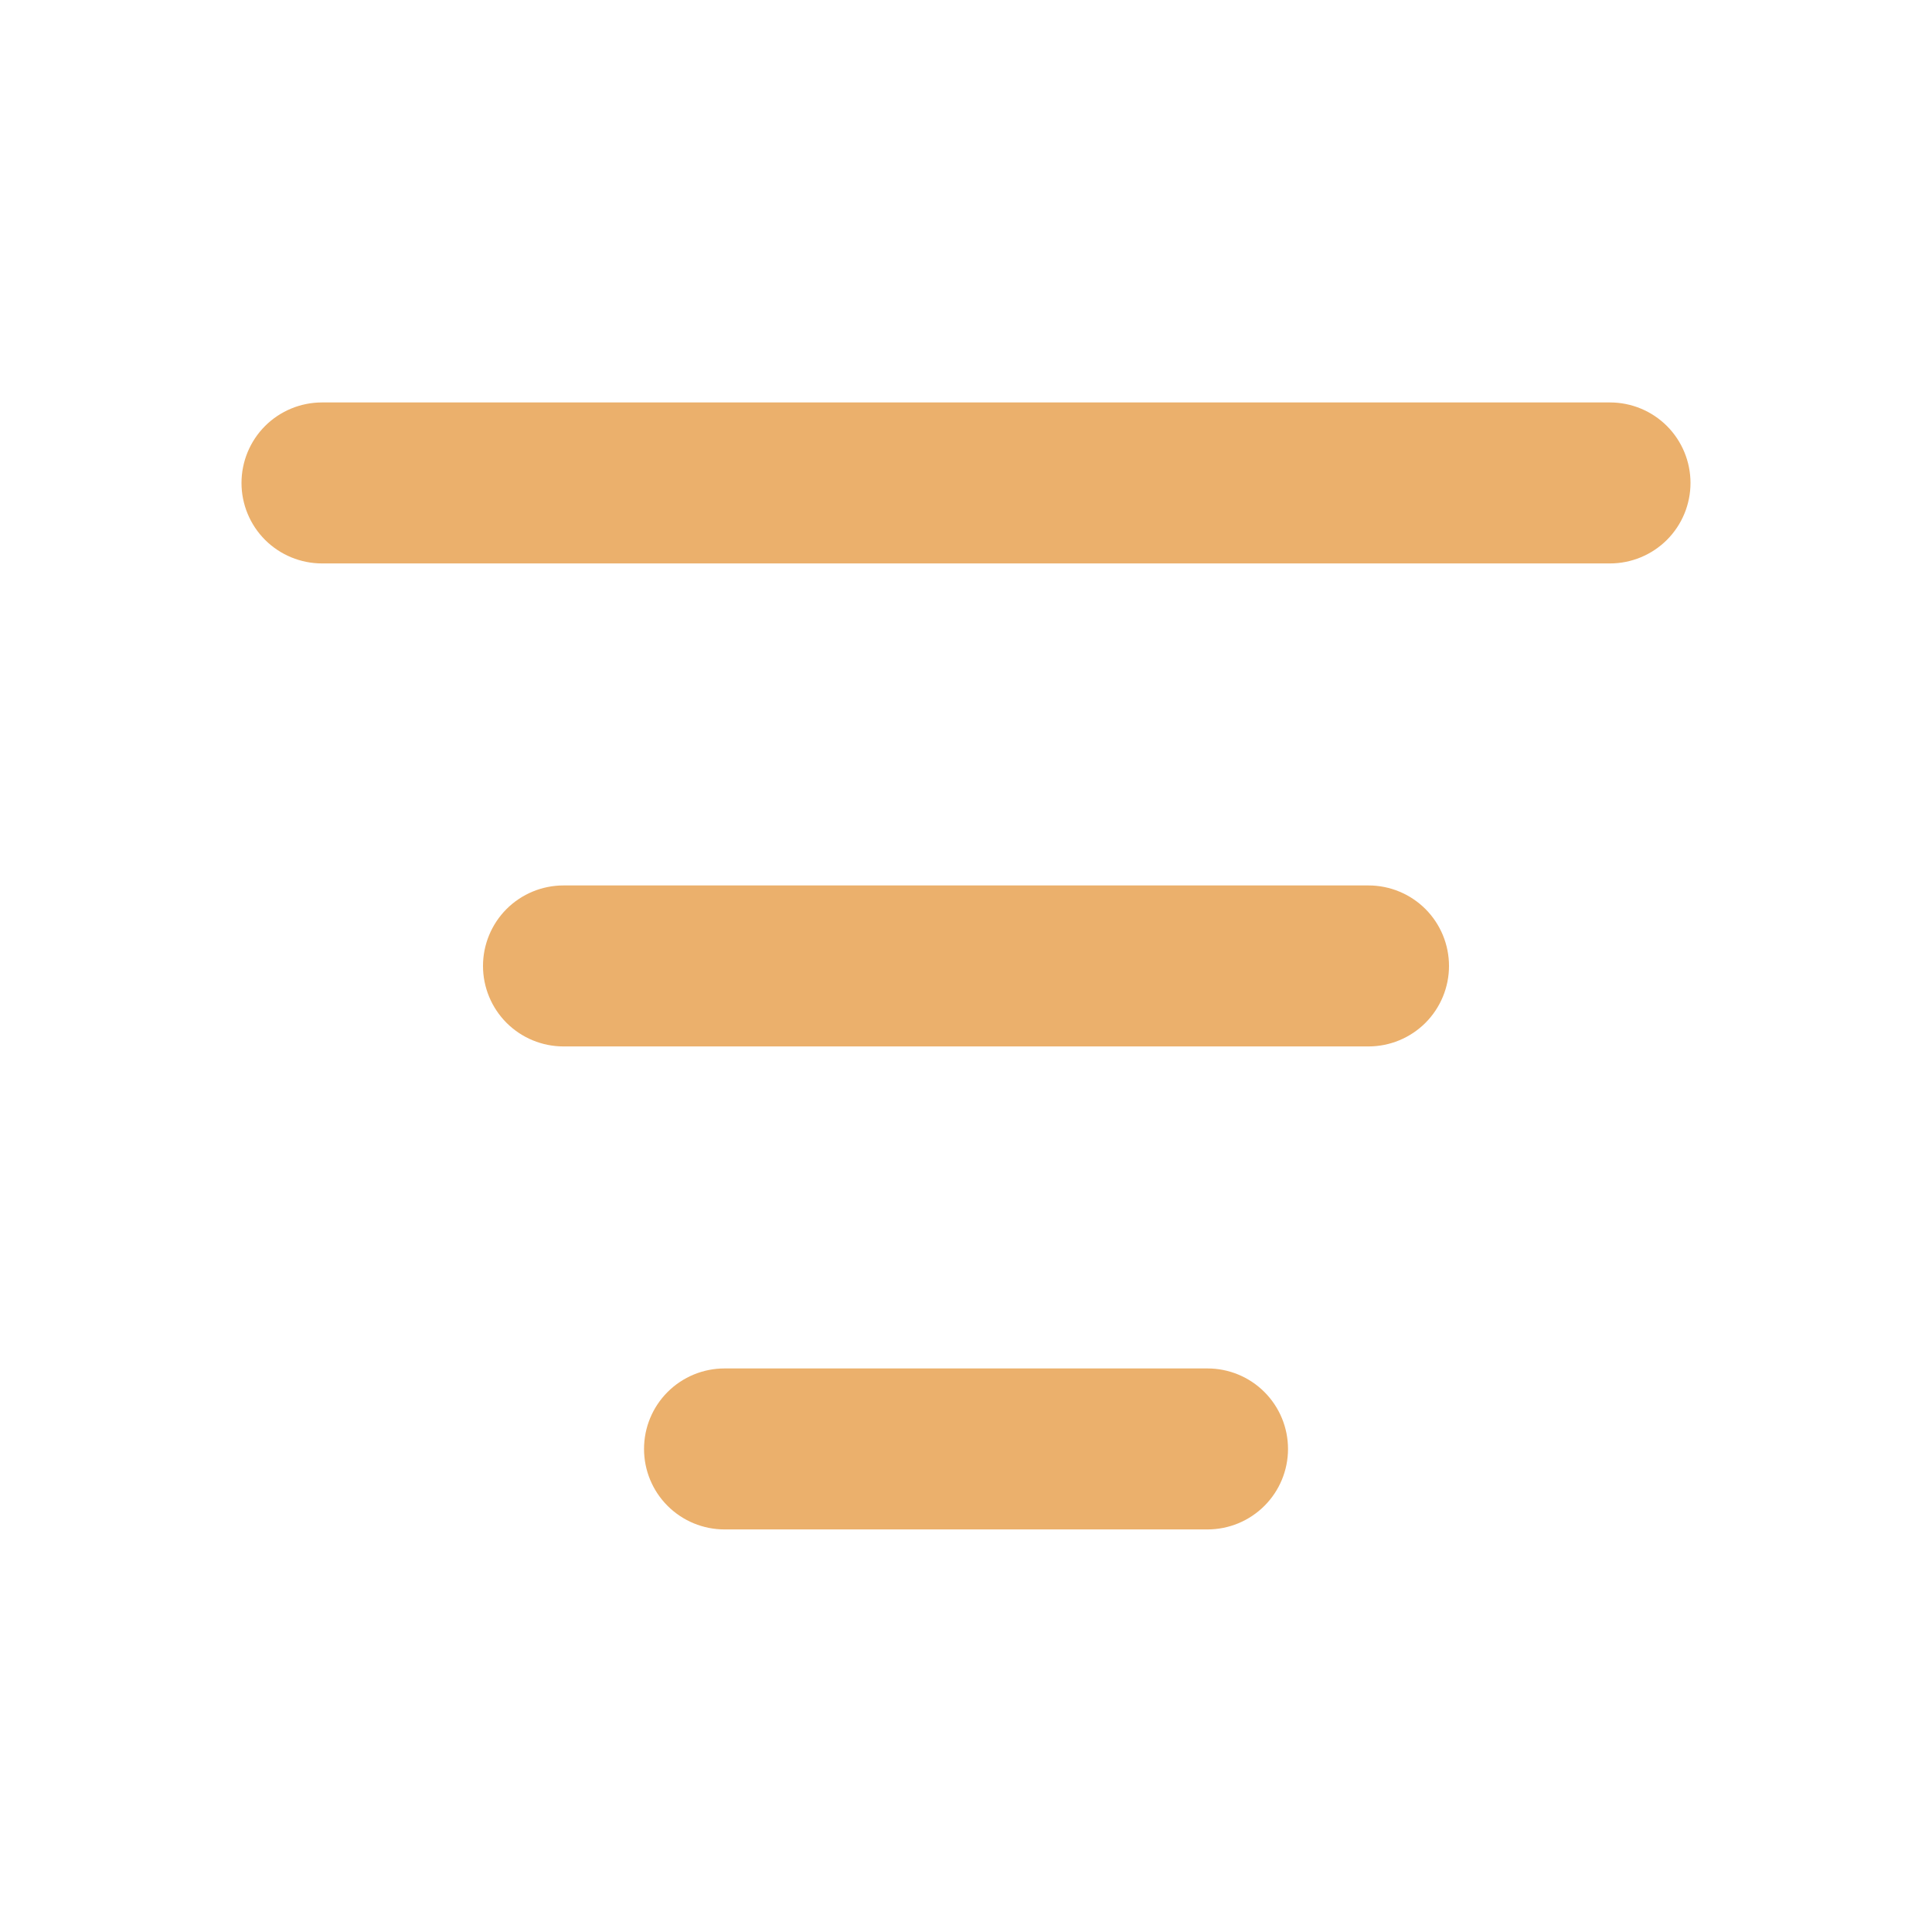
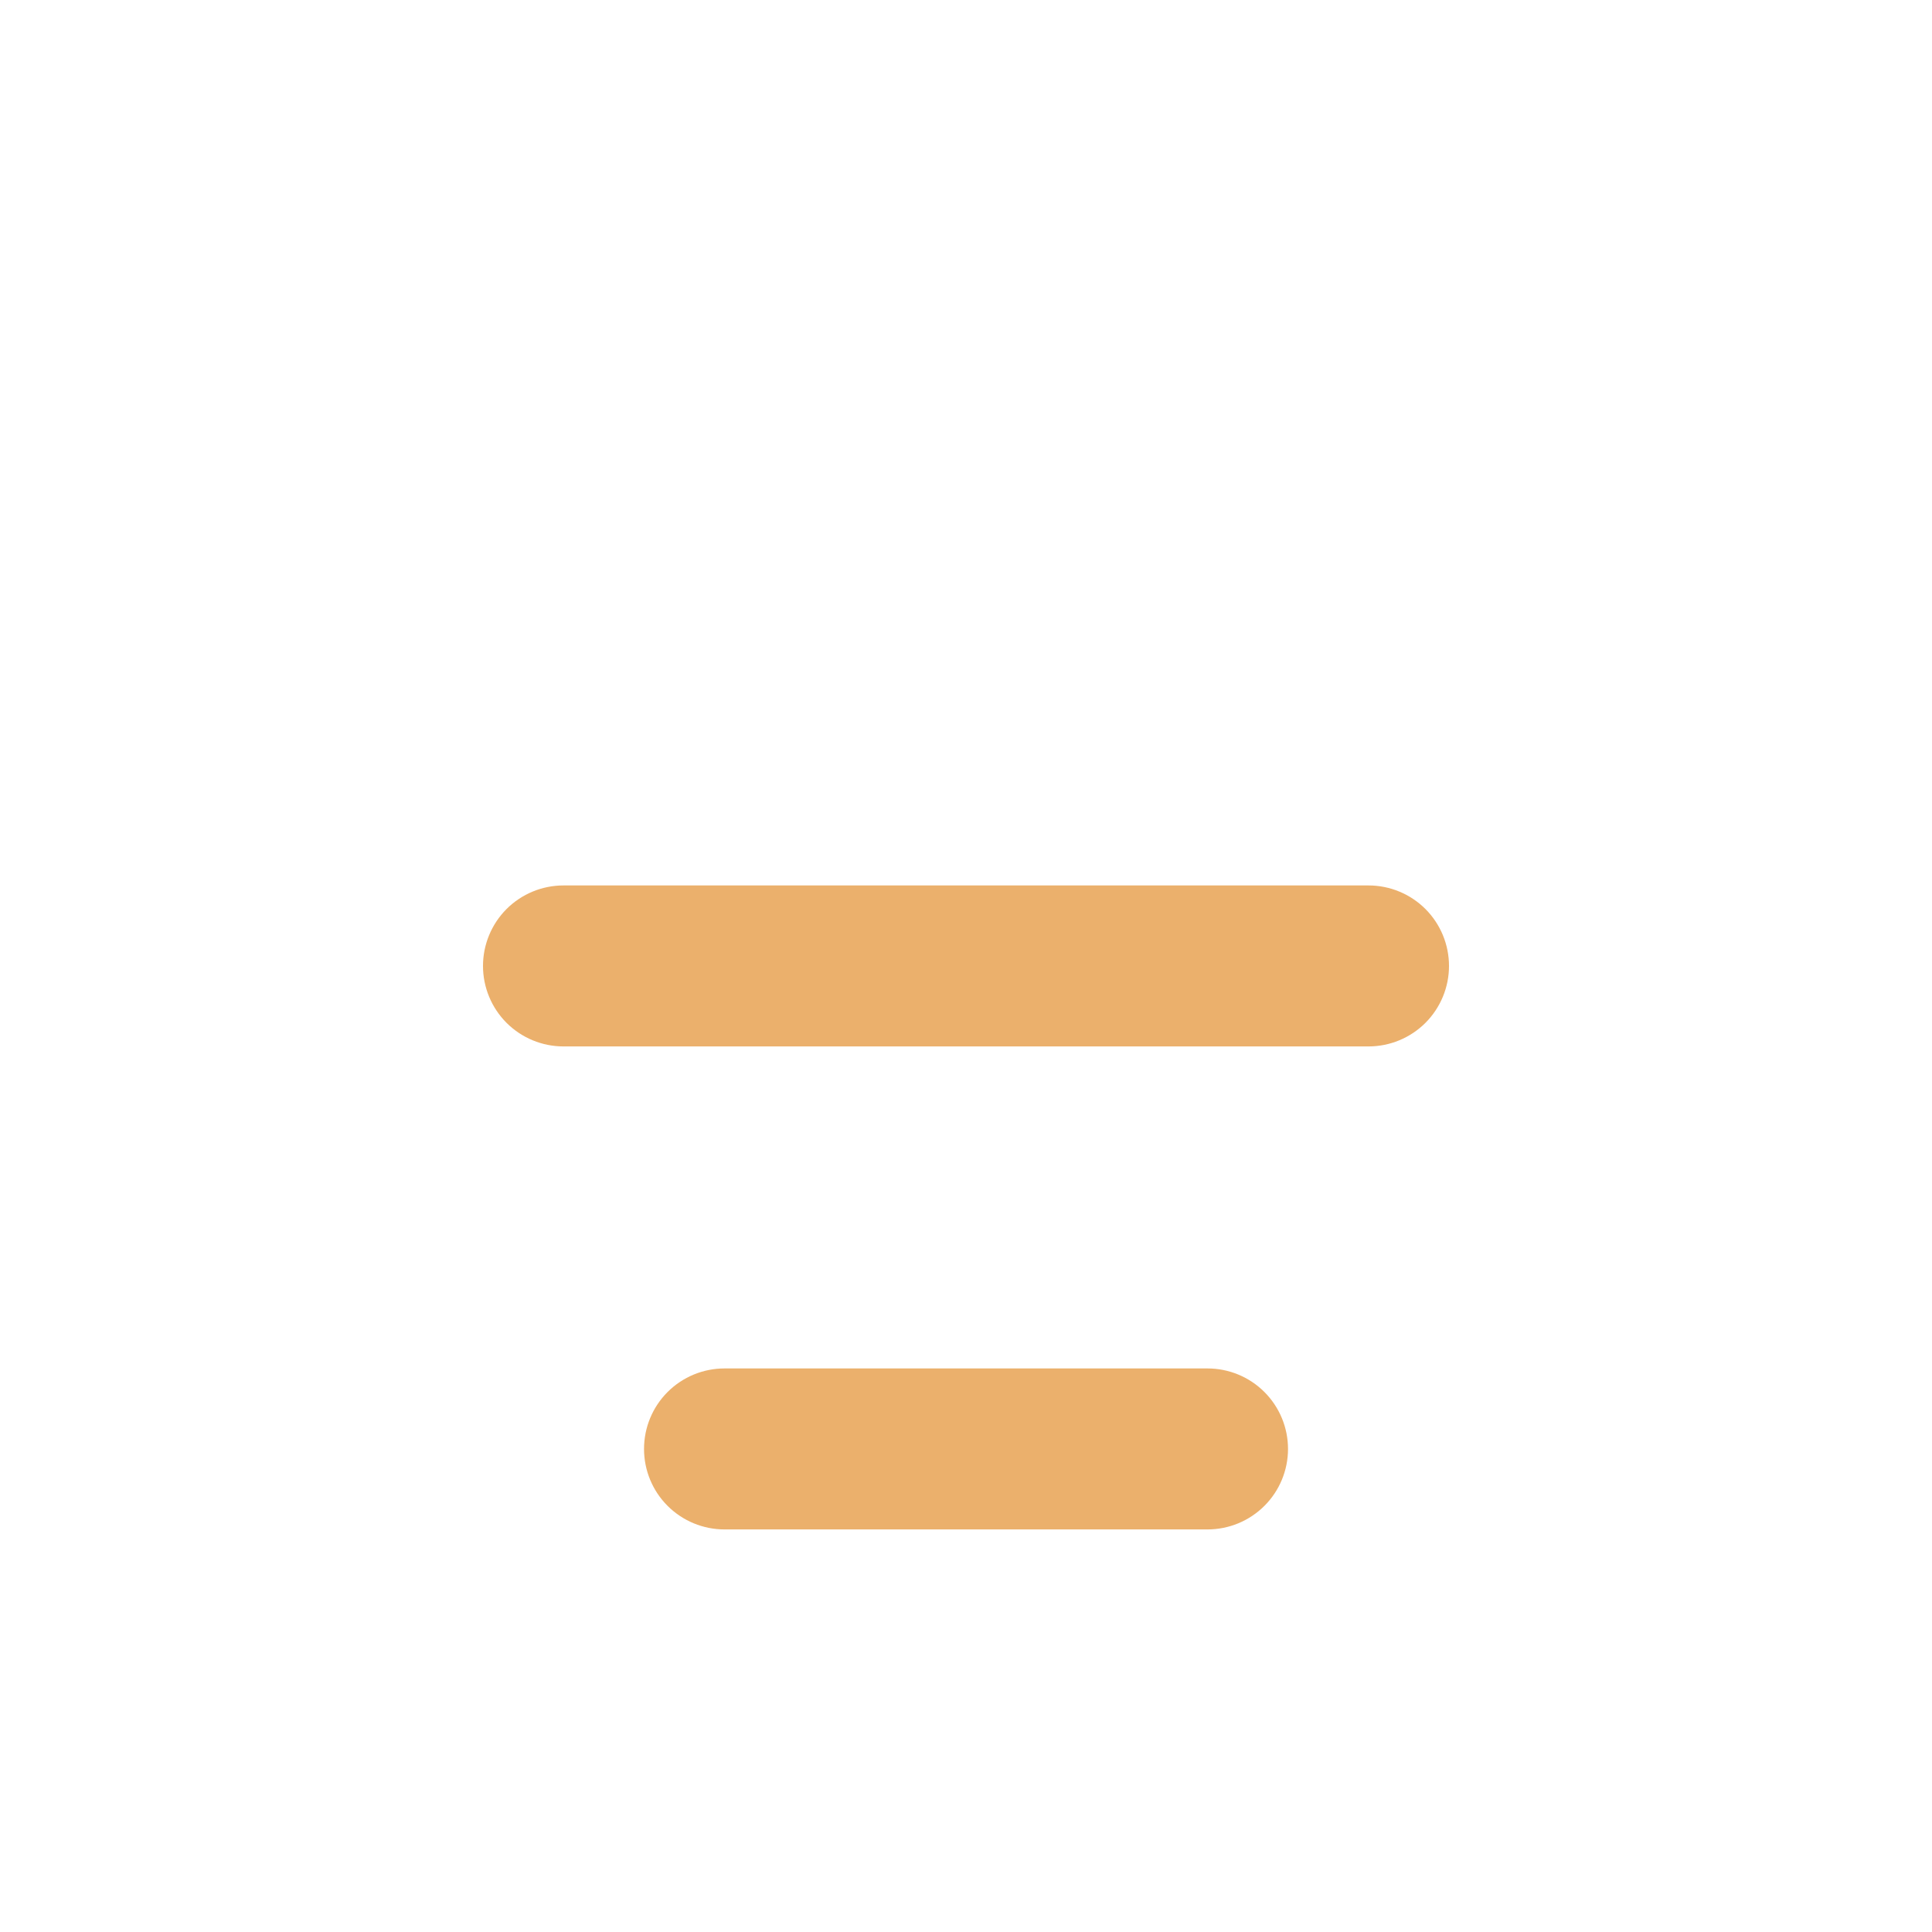
<svg xmlns="http://www.w3.org/2000/svg" width="46" height="46" viewBox="0 0 46 46" fill="none">
  <path d="M34.5 22.999C34.5 22.49 34.298 22.003 33.939 21.643C33.579 21.284 33.092 21.082 32.583 21.082H13.417C12.908 21.082 12.421 21.284 12.061 21.643C11.702 22.003 11.5 22.49 11.5 22.999C11.5 23.507 11.702 23.994 12.061 24.354C12.421 24.713 12.908 24.915 13.417 24.915H32.583C33.092 24.915 33.579 24.713 33.939 24.354C34.298 23.994 34.5 23.507 34.5 22.999Z" fill="#EBB06C" />
-   <path d="M40.25 11.499C40.25 10.99 40.048 10.503 39.689 10.143C39.329 9.784 38.842 9.582 38.333 9.582H7.667C7.158 9.582 6.671 9.784 6.311 10.143C5.952 10.503 5.75 10.99 5.75 11.499C5.75 12.007 5.952 12.495 6.311 12.854C6.671 13.213 7.158 13.415 7.667 13.415H38.333C38.842 13.415 39.329 13.213 39.689 12.854C40.048 12.495 40.25 12.007 40.25 11.499Z" fill="#EBB06C" />
  <path d="M17.25 32.582C16.742 32.582 16.254 32.784 15.895 33.143C15.535 33.503 15.334 33.99 15.334 34.499C15.334 35.007 15.535 35.495 15.895 35.854C16.254 36.213 16.742 36.415 17.25 36.415H28.75C29.259 36.415 29.746 36.213 30.105 35.854C30.465 35.495 30.667 35.007 30.667 34.499C30.667 33.99 30.465 33.503 30.105 33.143C29.746 32.784 29.259 32.582 28.75 32.582H17.25Z" fill="#EBB06C" />
</svg>